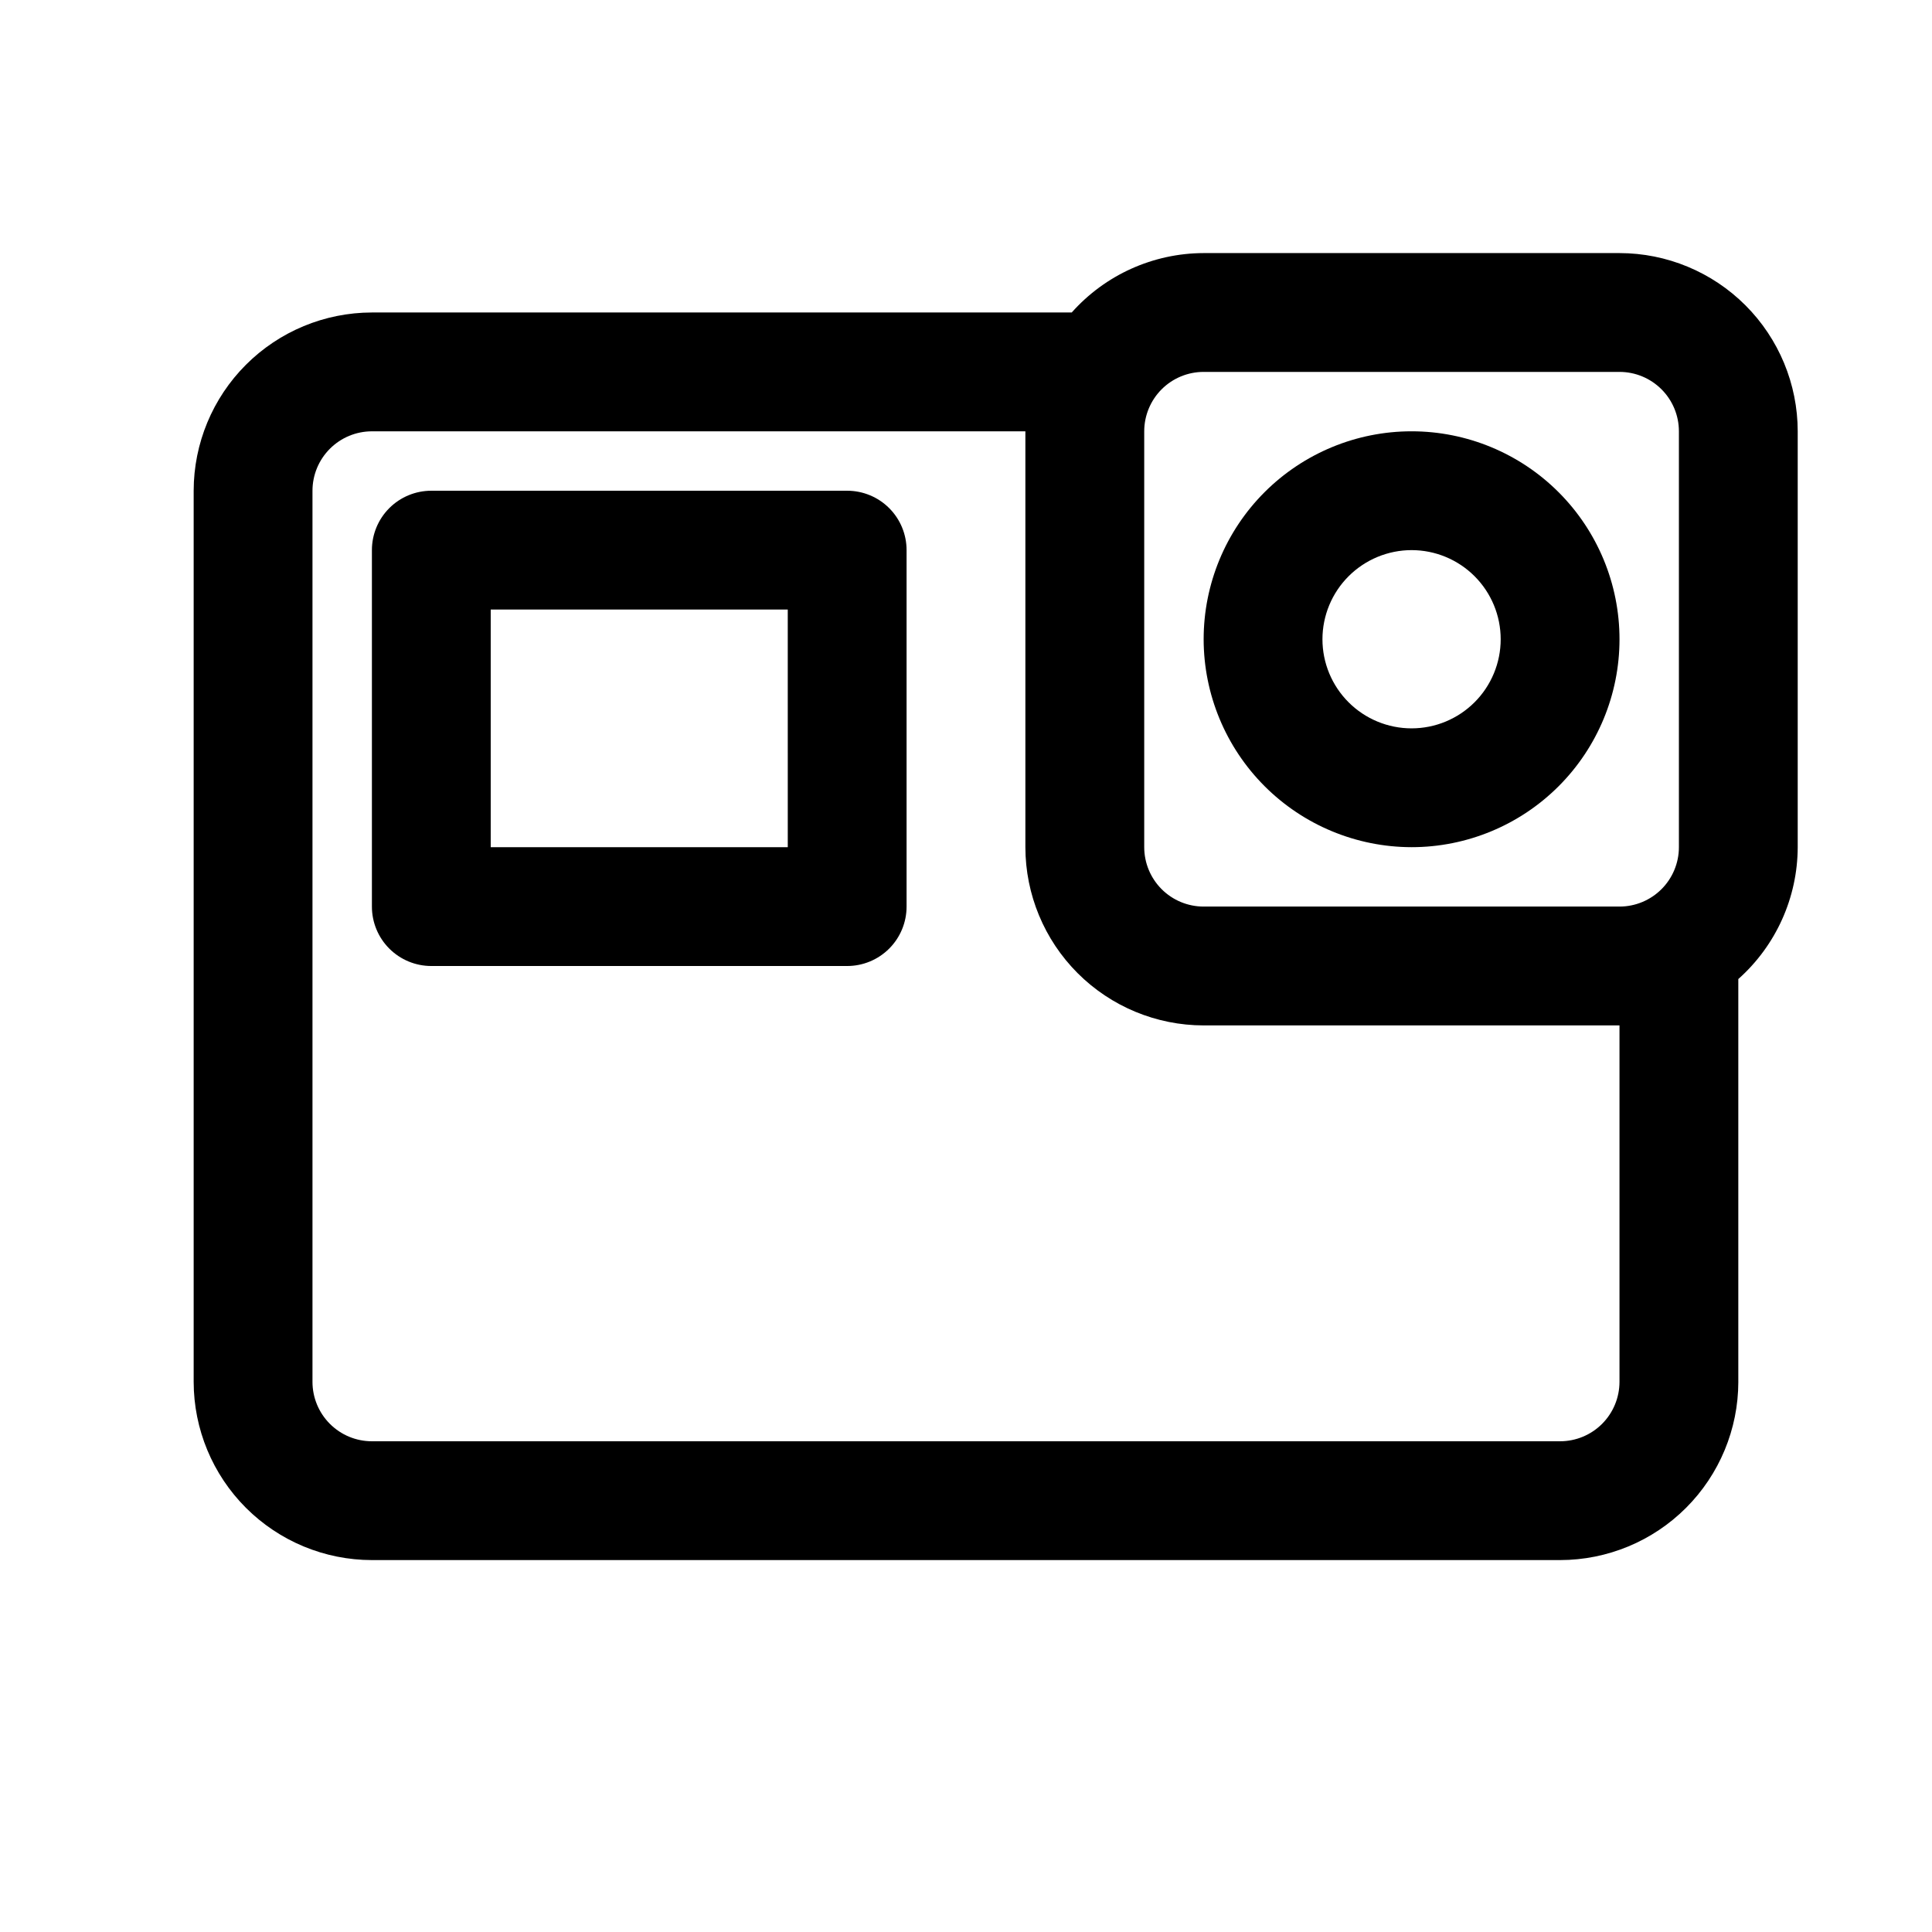
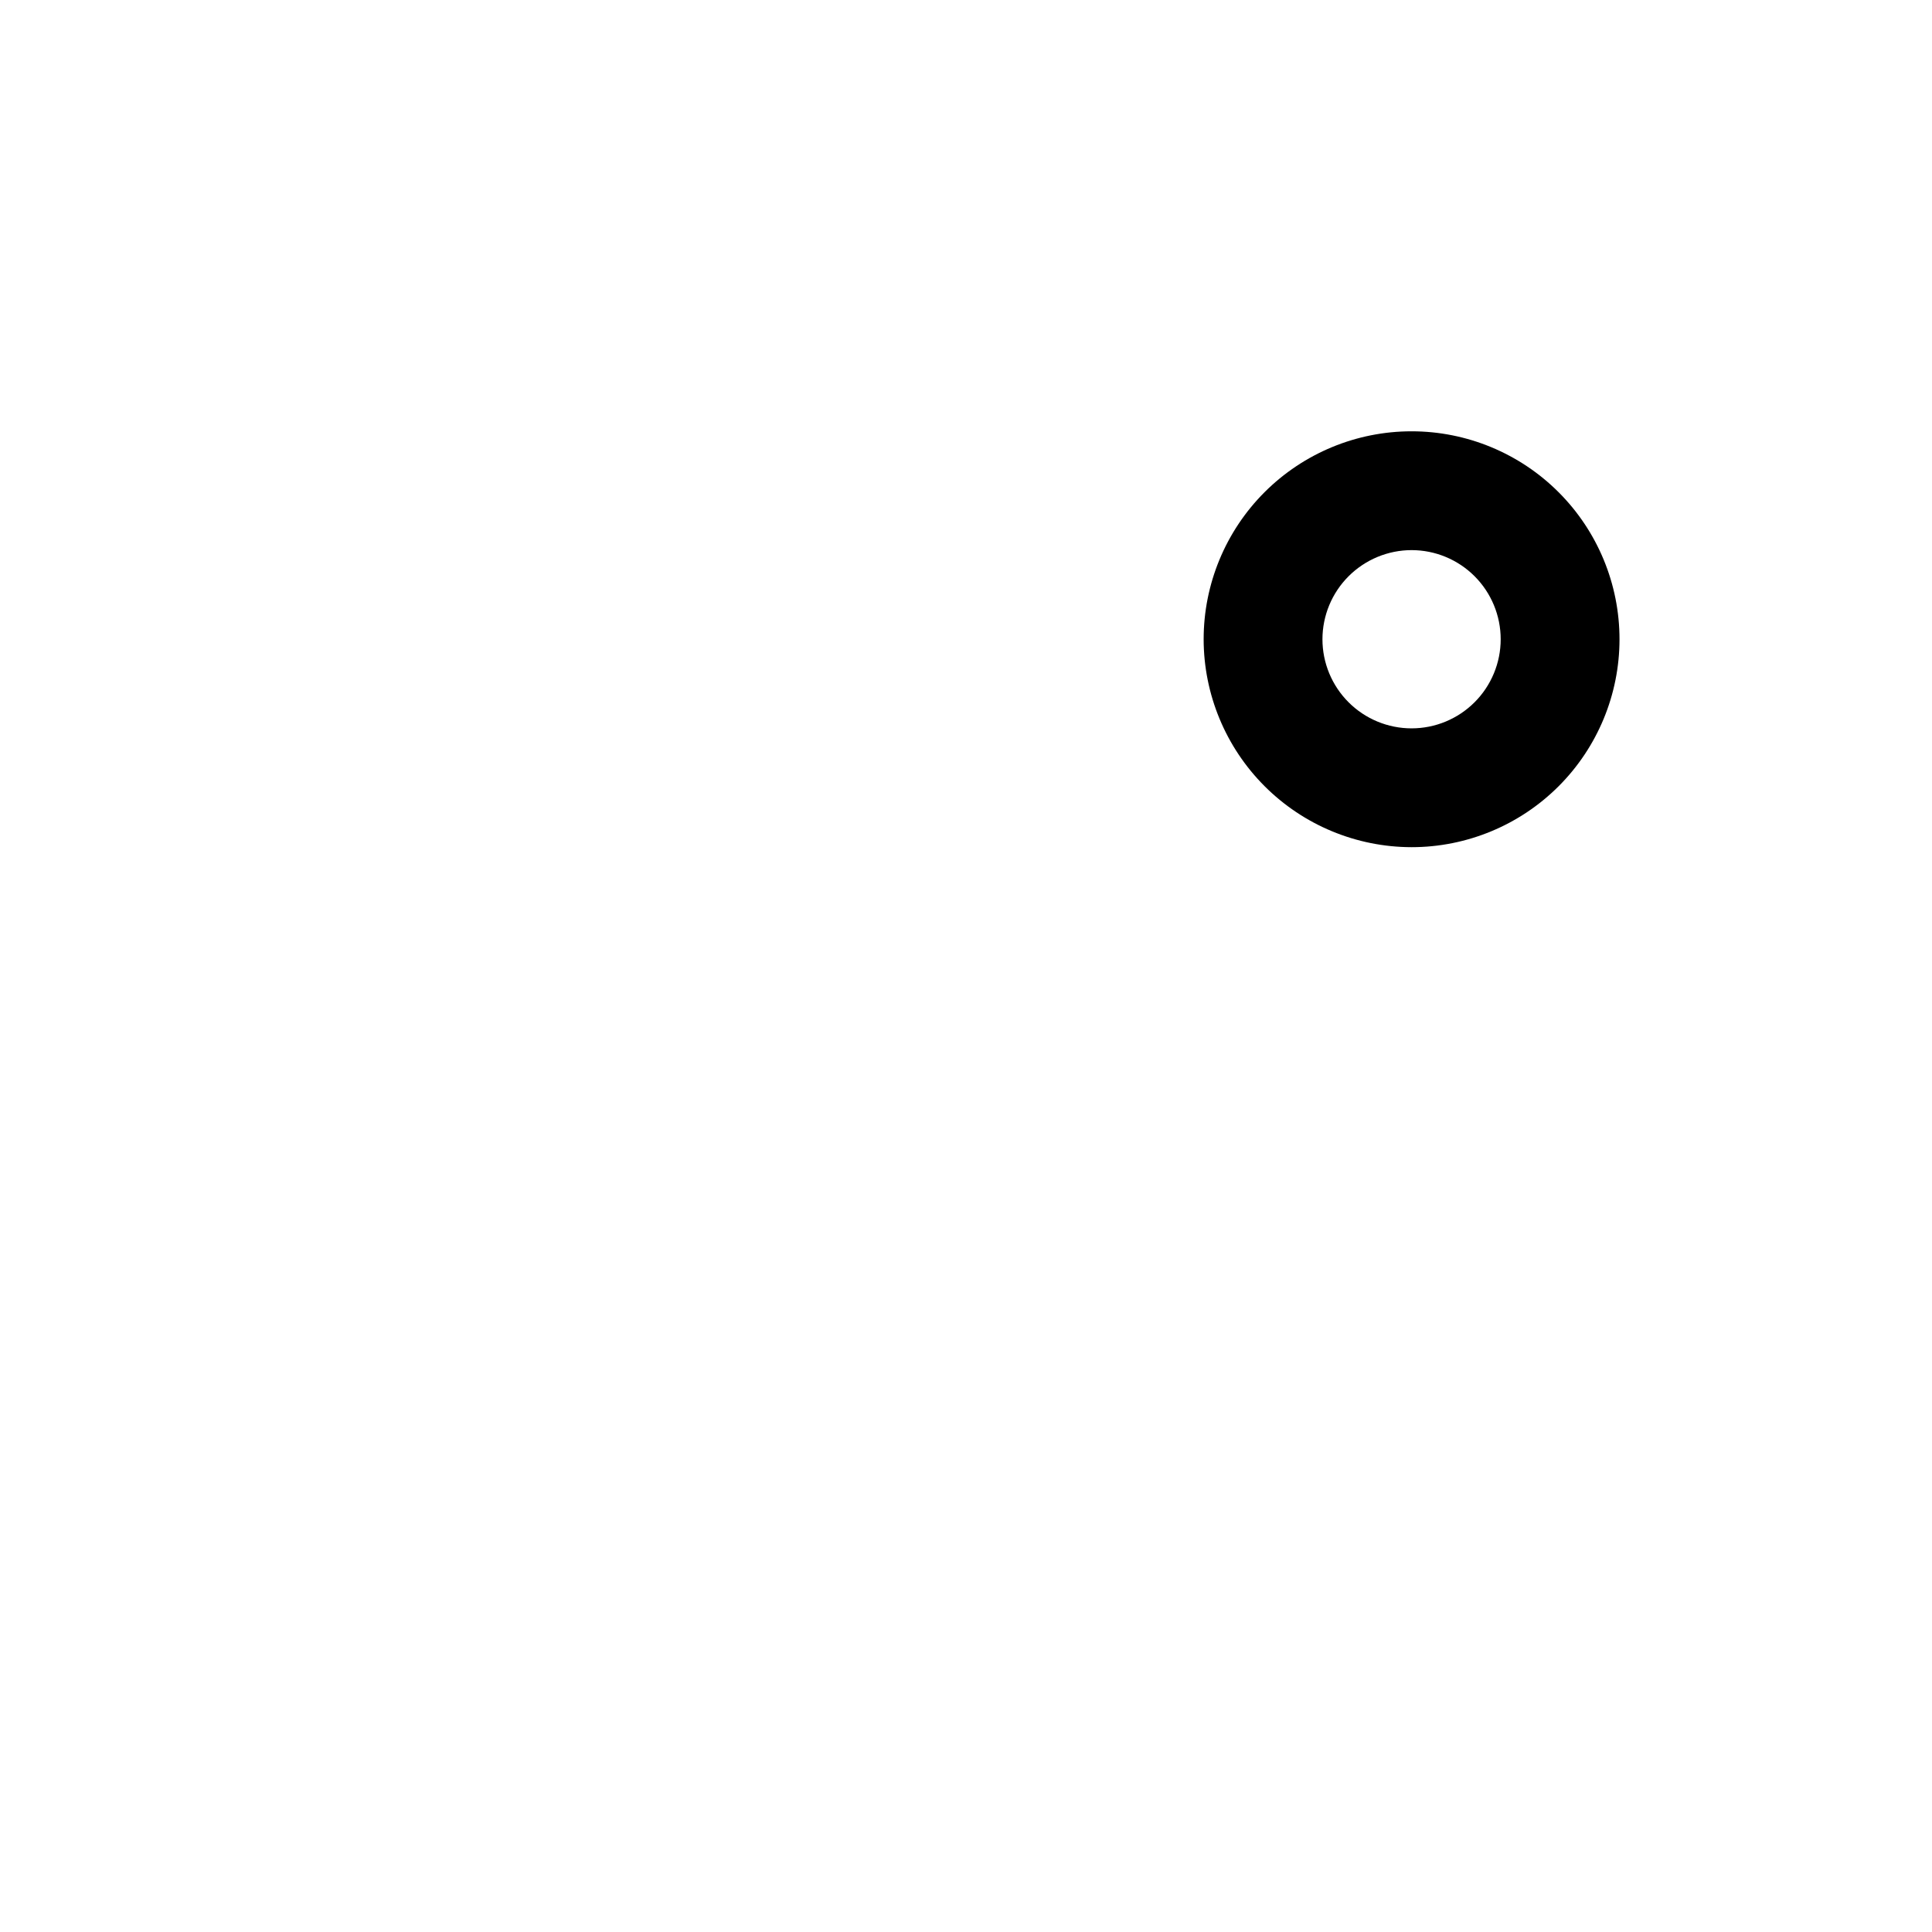
<svg xmlns="http://www.w3.org/2000/svg" fill="#000000" width="800px" height="800px" version="1.1" viewBox="144 144 512 512">
  <g>
-     <path d="m604.67 510.21v-106.75c9.98-8.879 15.707-21.59 15.742-34.949v-110.21c-0.012-12.52-4.992-24.527-13.848-33.383-8.855-8.855-20.859-13.836-33.383-13.848h-110.21c-13.363 0.035-26.074 5.762-34.953 15.742h-185.46c-12.523 0.016-24.527 4.996-33.383 13.852-8.855 8.855-13.836 20.859-13.852 33.383v236.16c0.016 12.523 4.996 24.527 13.852 33.383 8.855 8.855 20.859 13.836 33.383 13.848h314.88c12.523-0.012 24.531-4.992 33.383-13.848 8.855-8.855 13.836-20.859 13.852-33.383zm-157.44-251.91c0.004-4.172 1.664-8.176 4.613-11.129 2.953-2.953 6.957-4.613 11.133-4.613h110.21c4.176 0 8.176 1.66 11.129 4.613s4.613 6.957 4.613 11.129v110.21c0 4.172-1.66 8.176-4.613 11.129s-6.953 4.613-11.129 4.613h-110.21c-4.176 0-8.18-1.66-11.133-4.613-2.949-2.953-4.609-6.957-4.613-11.129zm-220.42 251.91v-236.16c0.004-4.176 1.664-8.18 4.617-11.129 2.949-2.953 6.953-4.613 11.129-4.617h173.18v110.21c0.016 12.52 4.996 24.527 13.848 33.383 8.855 8.855 20.863 13.836 33.387 13.848h110.21v94.465c-0.004 4.176-1.664 8.176-4.613 11.129-2.953 2.953-6.957 4.613-11.133 4.613h-314.88c-4.176 0-8.18-1.66-11.129-4.613-2.953-2.953-4.613-6.953-4.617-11.129z" />
    <path d="m518.08 368.51c14.617 0 28.633-5.809 38.965-16.141 10.336-10.336 16.141-24.352 16.141-38.965s-5.805-28.629-16.141-38.965c-10.332-10.332-24.348-16.141-38.965-16.141-14.613 0-28.629 5.809-38.965 16.141-10.332 10.336-16.137 24.352-16.137 38.965 0.016 14.609 5.828 28.613 16.156 38.945 10.332 10.332 24.336 16.141 38.945 16.16zm0-78.719v-0.004c6.266 0 12.27 2.488 16.699 6.918 4.43 4.43 6.918 10.438 6.918 16.699s-2.488 12.27-6.918 16.699c-4.43 4.43-10.434 6.918-16.699 6.918-6.262 0-12.27-2.488-16.699-6.918-4.43-4.43-6.918-10.438-6.918-16.699 0.008-6.262 2.5-12.266 6.926-16.691 4.43-4.426 10.43-6.918 16.691-6.926z" />
-     <path d="m368.51 274.05h-110.21c-4.176 0-8.18 1.656-11.133 4.609s-4.609 6.957-4.609 11.133v94.465c0 4.176 1.656 8.18 4.609 11.133s6.957 4.613 11.133 4.613h110.21c4.176 0 8.18-1.66 11.133-4.613s4.609-6.957 4.609-11.133v-94.465c0-4.176-1.656-8.18-4.609-11.133s-6.957-4.609-11.133-4.609zm-15.742 94.465h-78.723v-62.977h78.719z" />
  </g>
</svg>